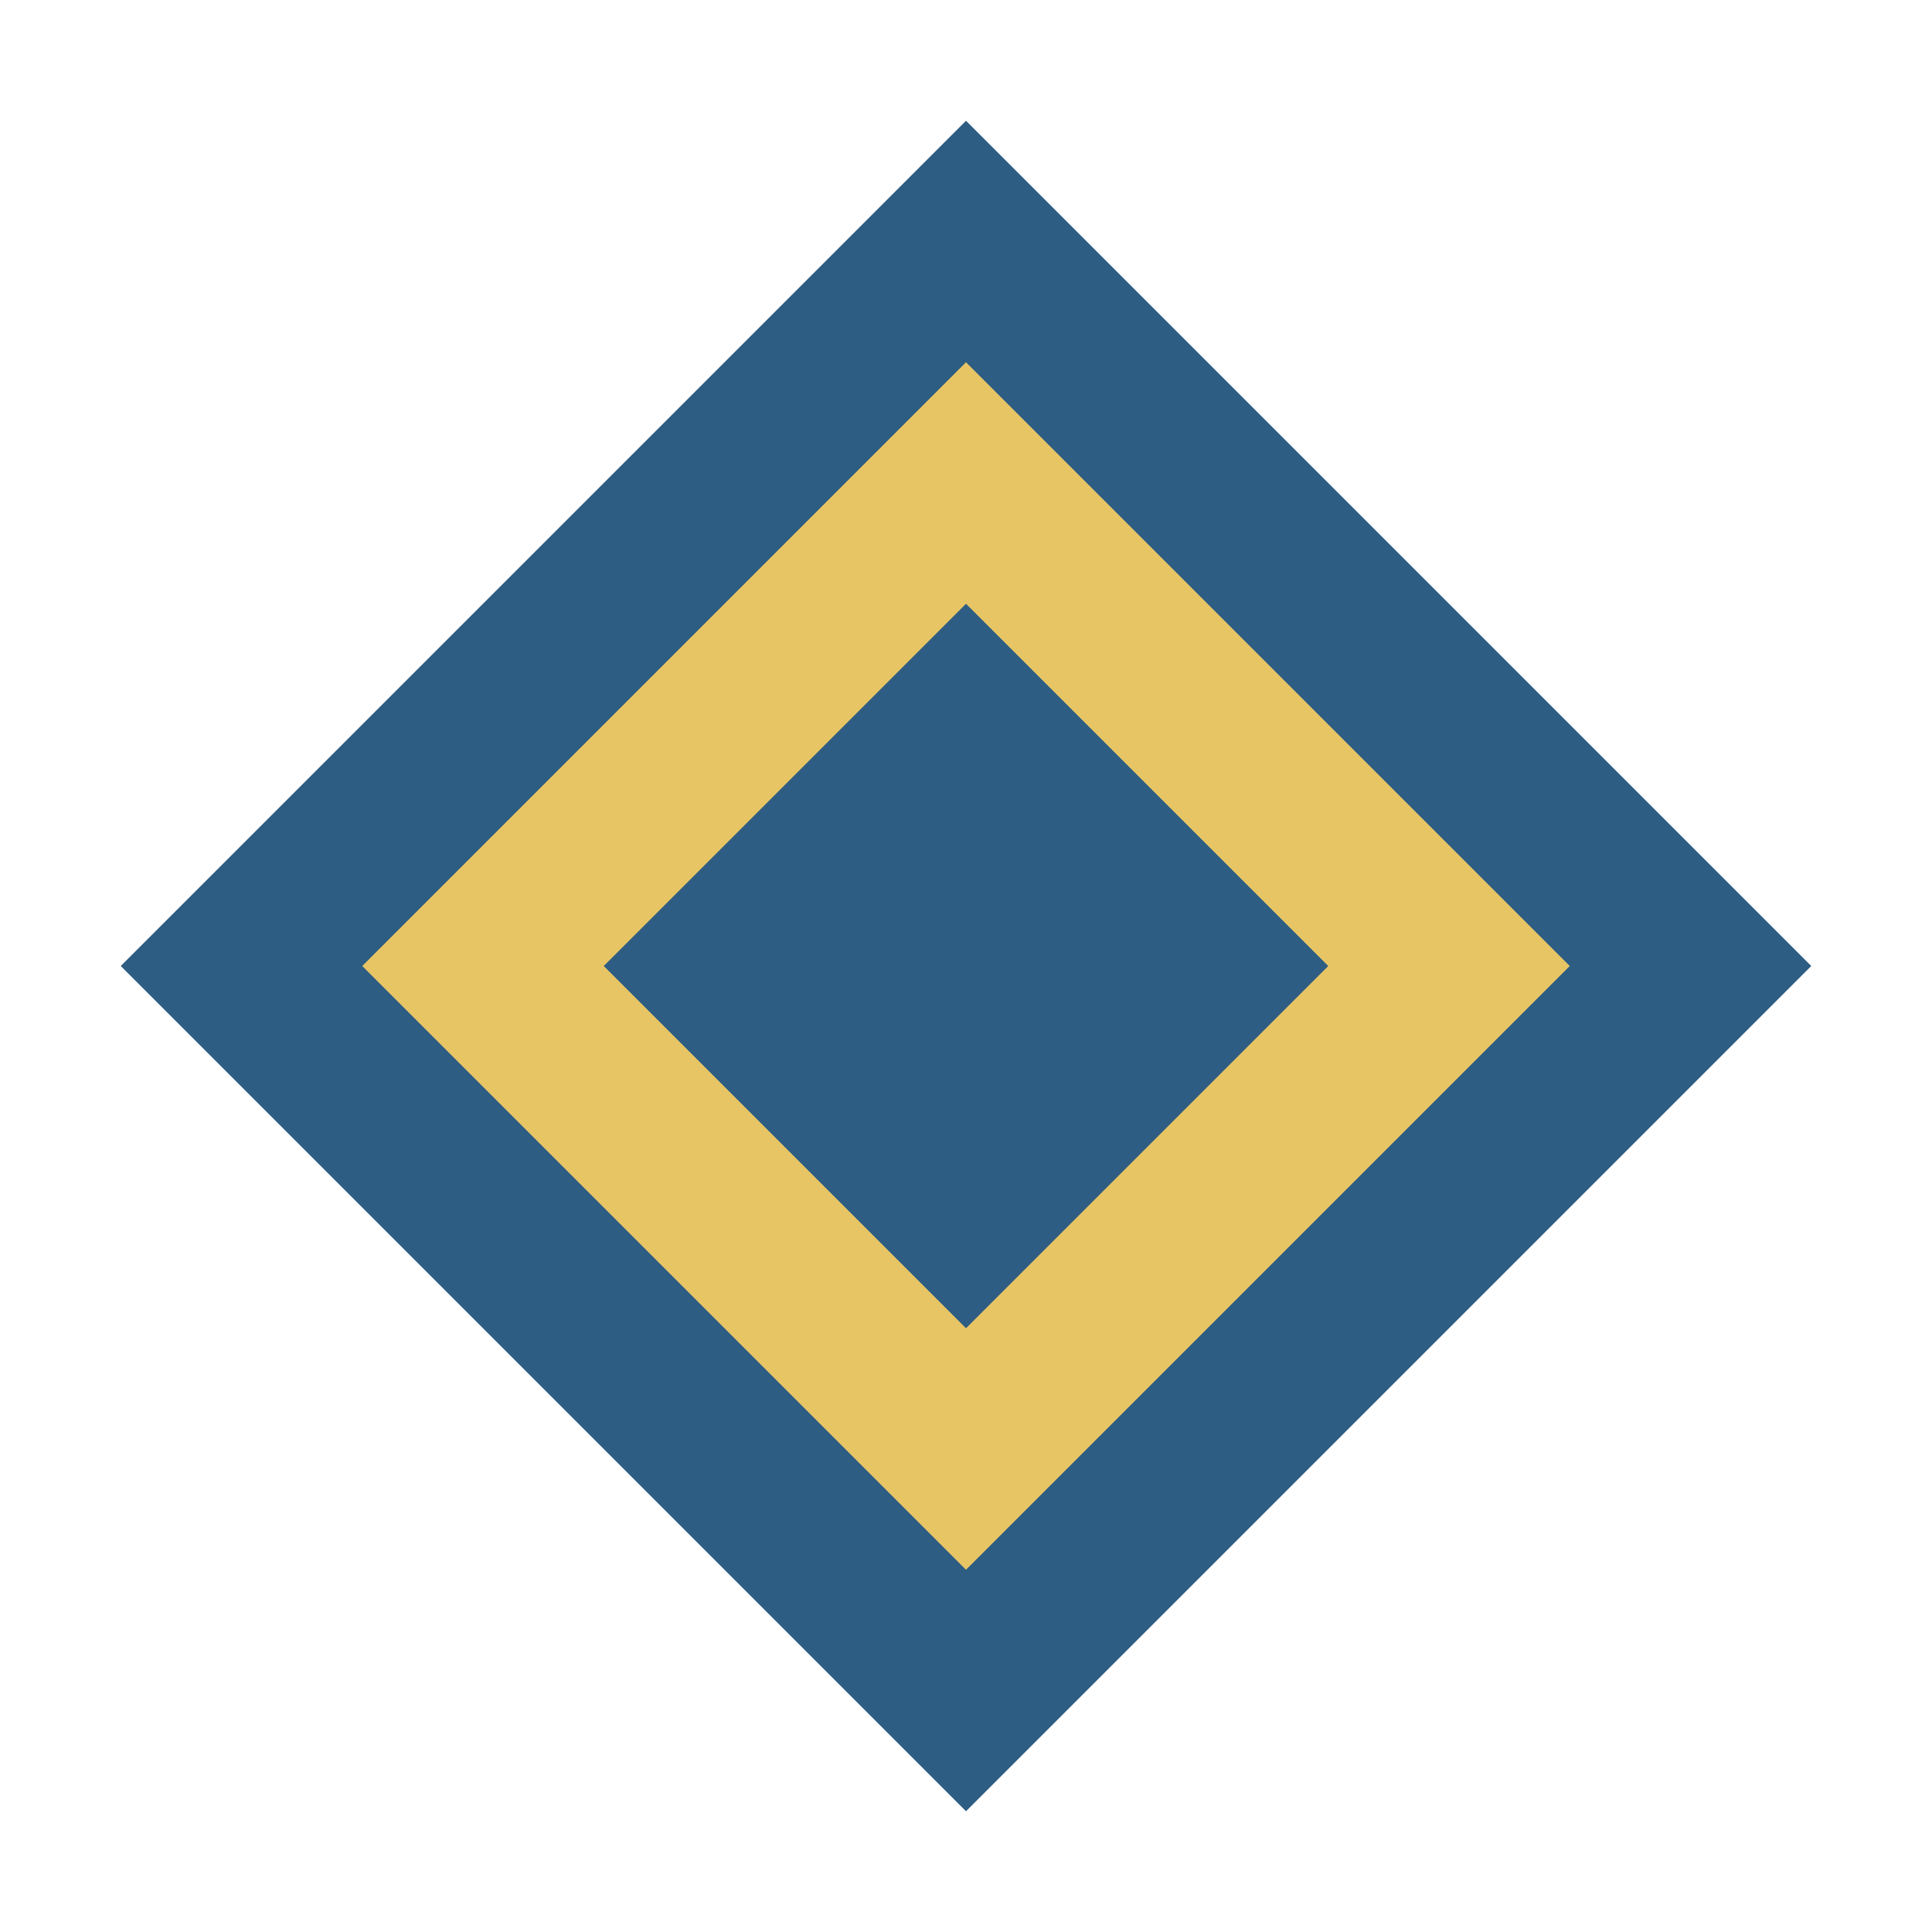
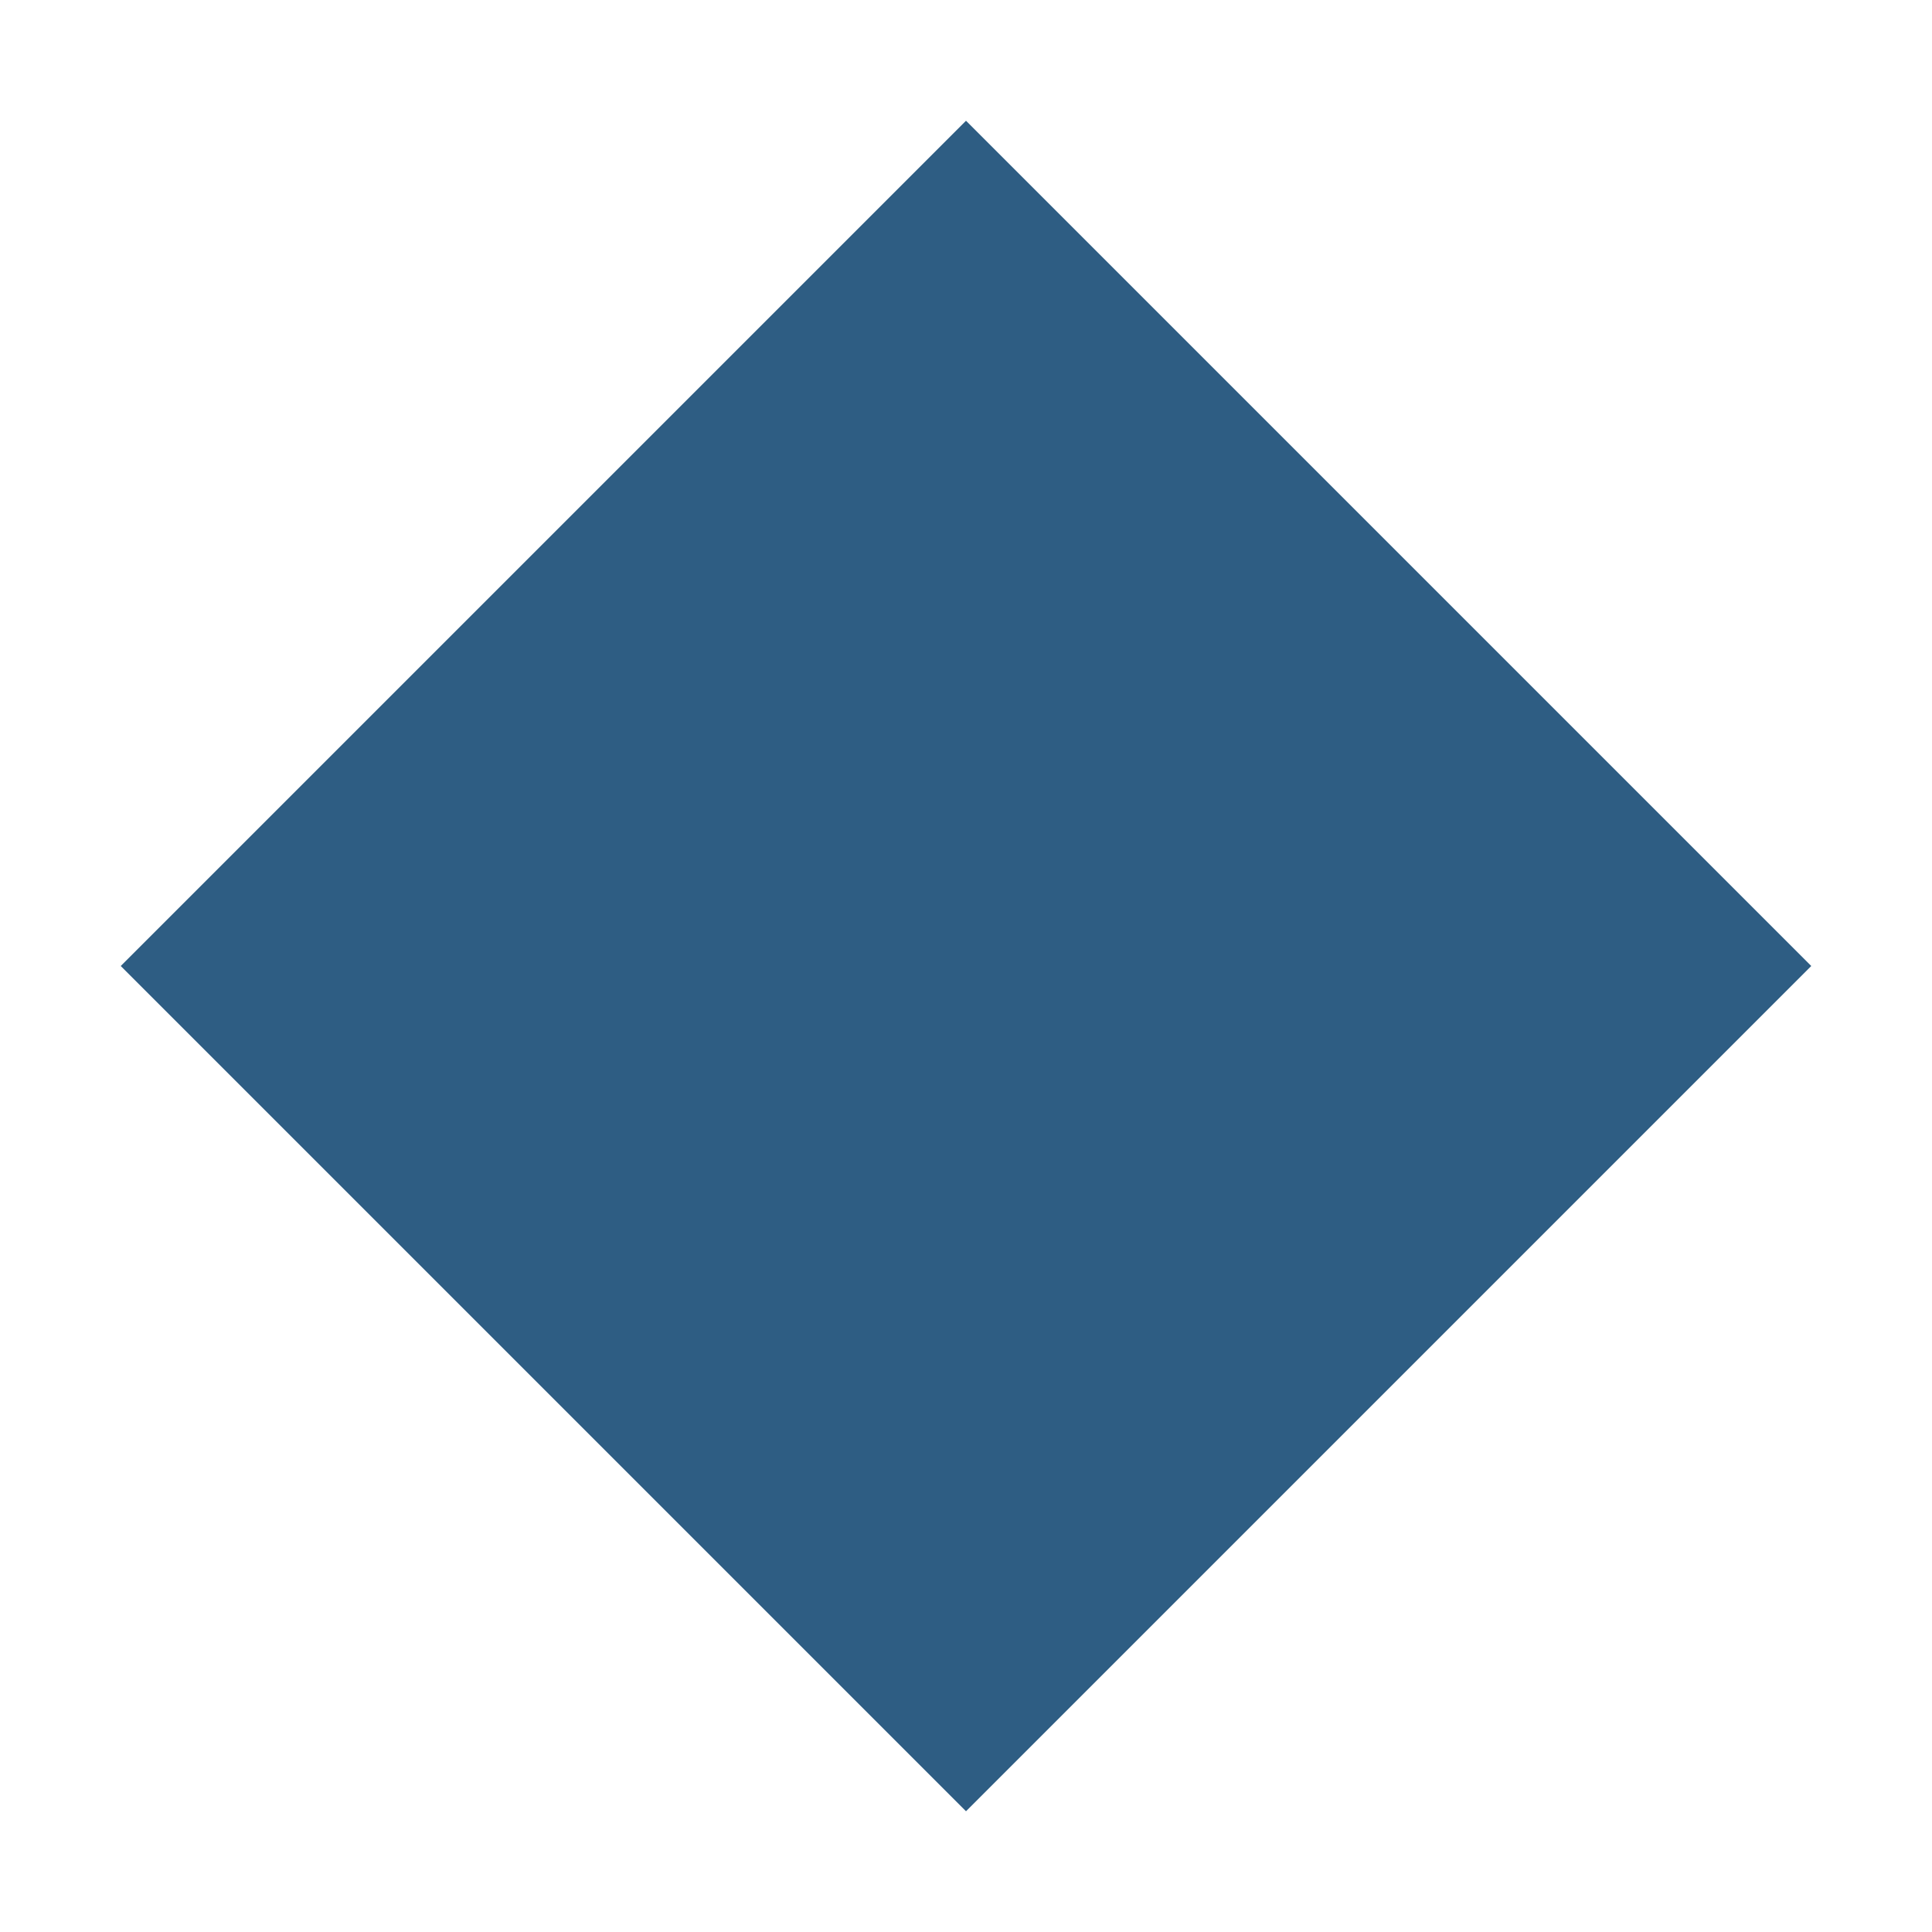
<svg xmlns="http://www.w3.org/2000/svg" width="32" height="32" viewBox="0 0 32 32">
  <style>
    .primary { fill: #2e5d83; }
    .secondary { fill: #e8c564; }
  </style>
  <g>
    <path class="primary" d="M16 2L30 16L16 30L2 16L16 2Z" />
-     <path class="secondary" d="M16 6L26 16L16 26L6 16L16 6Z" />
    <path class="primary" d="M16 10L22 16L16 22L10 16L16 10Z" />
  </g>
</svg>